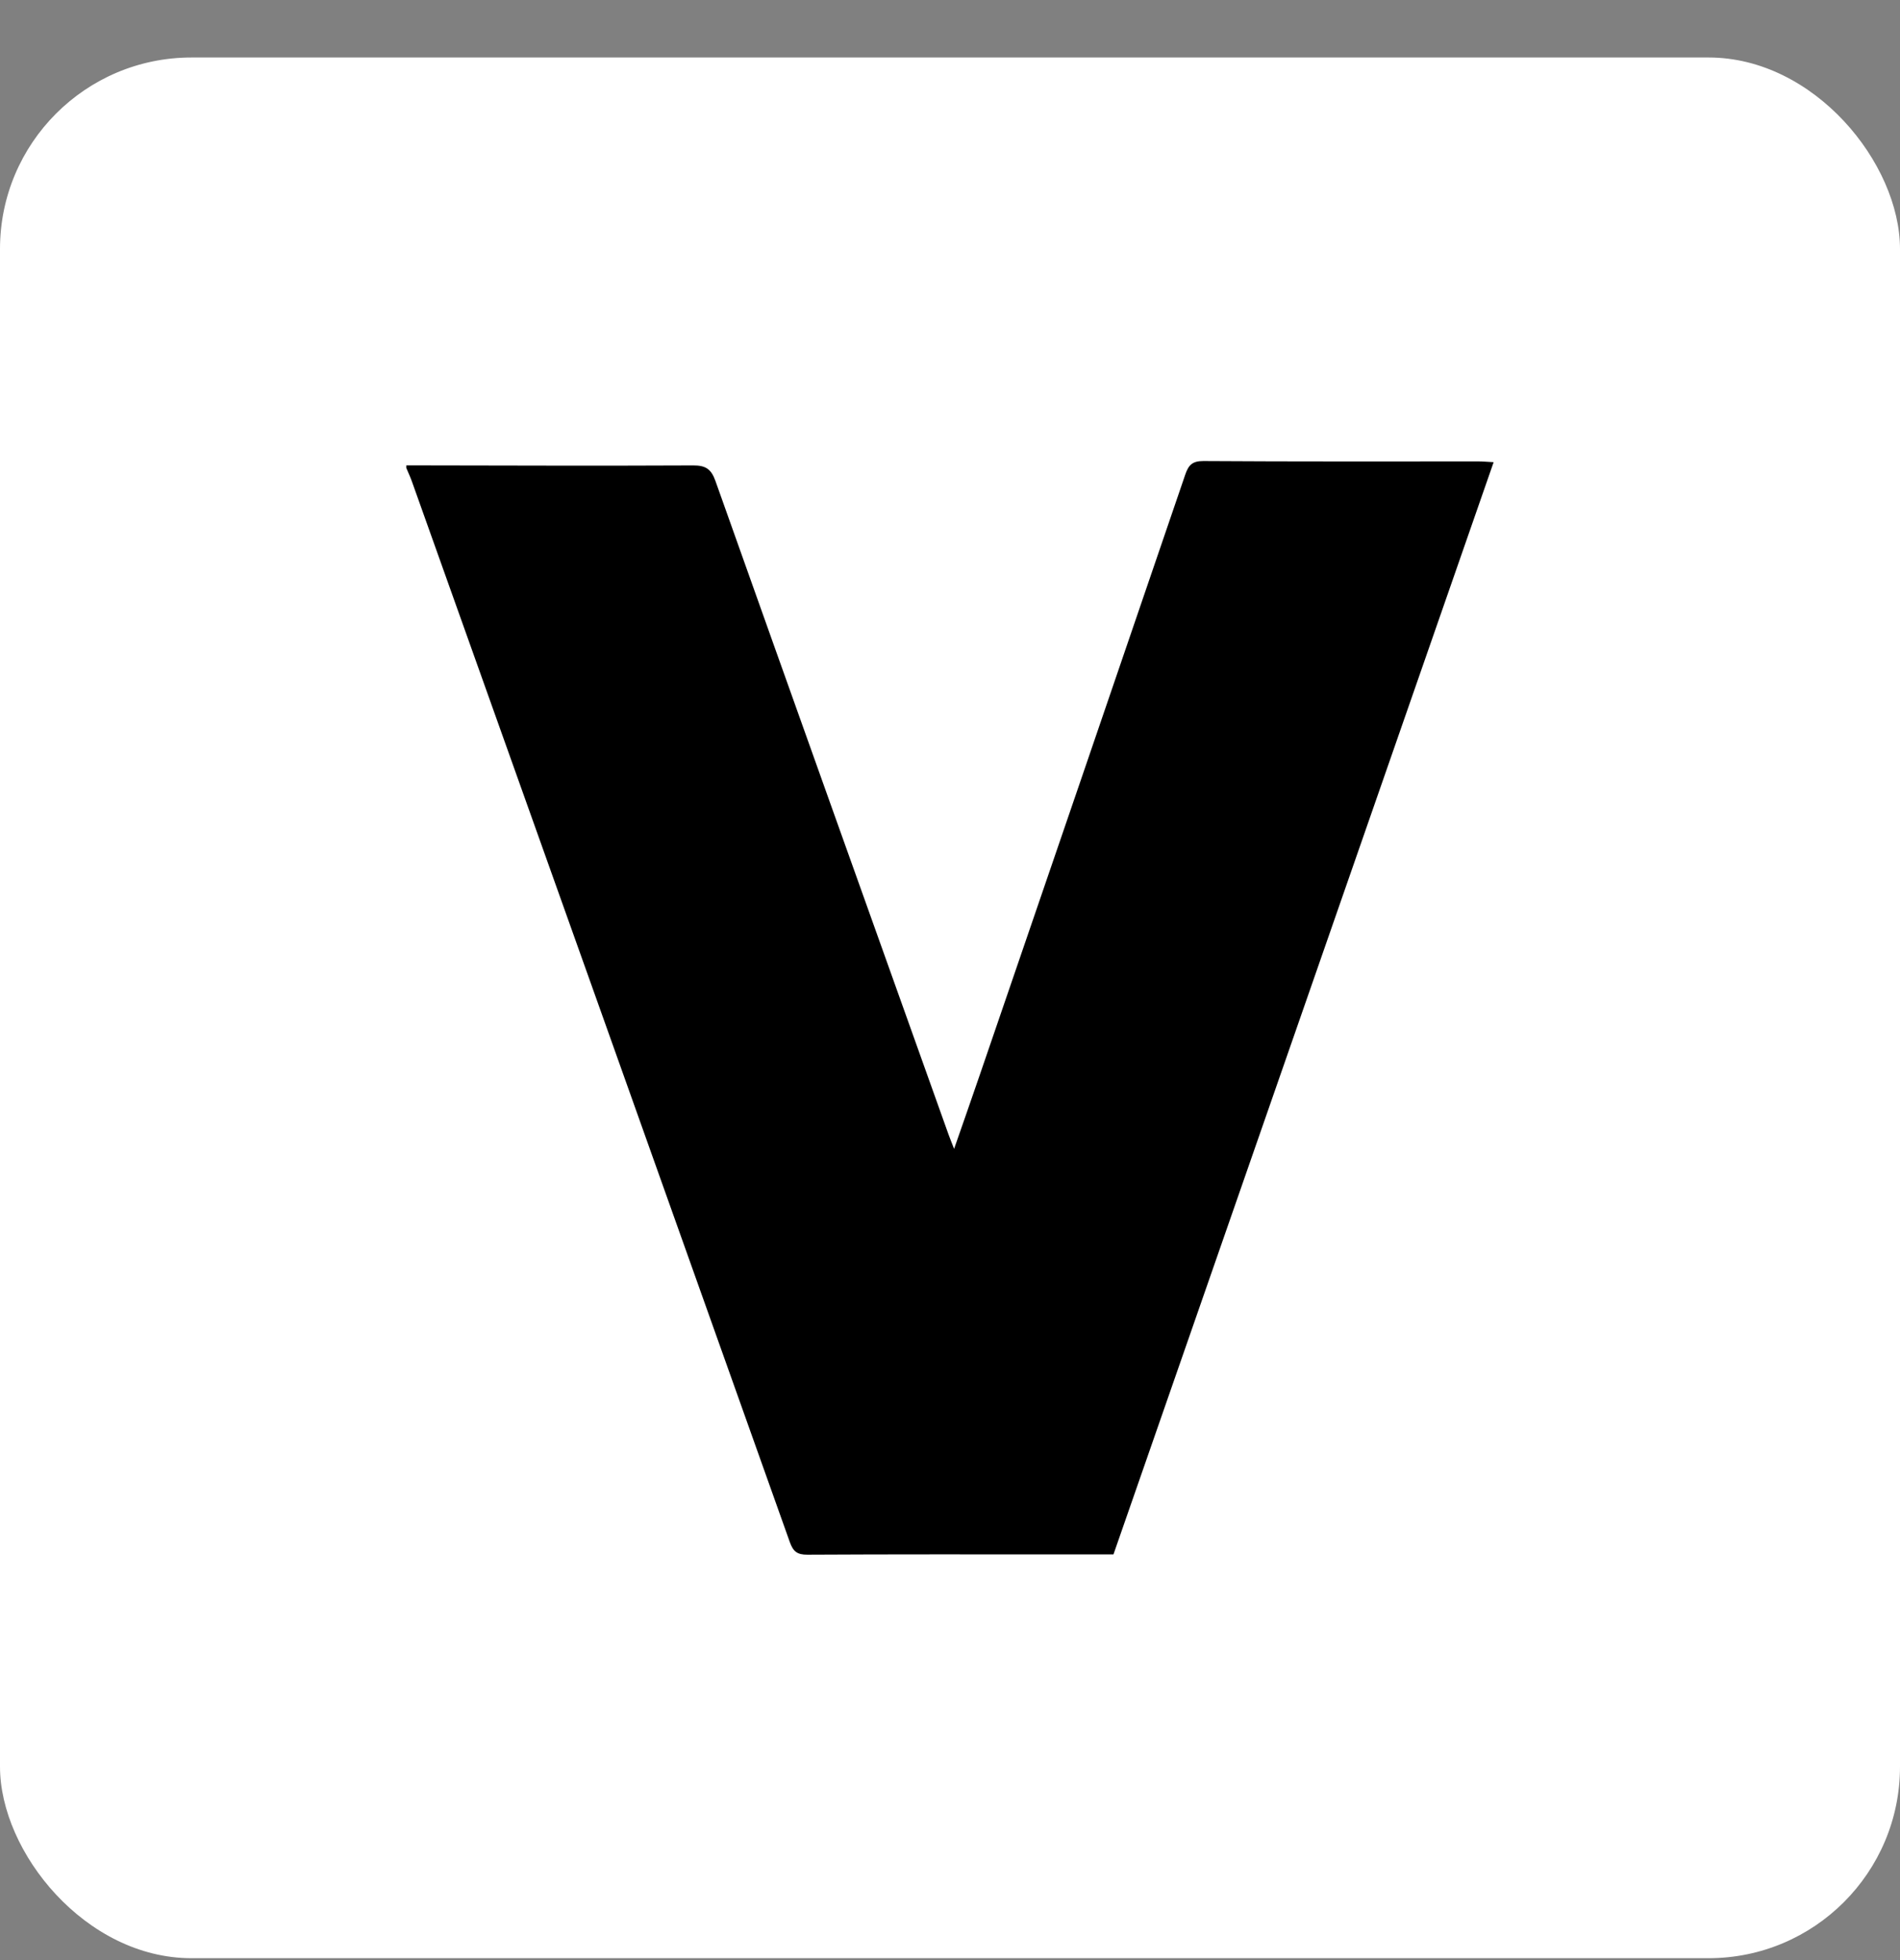
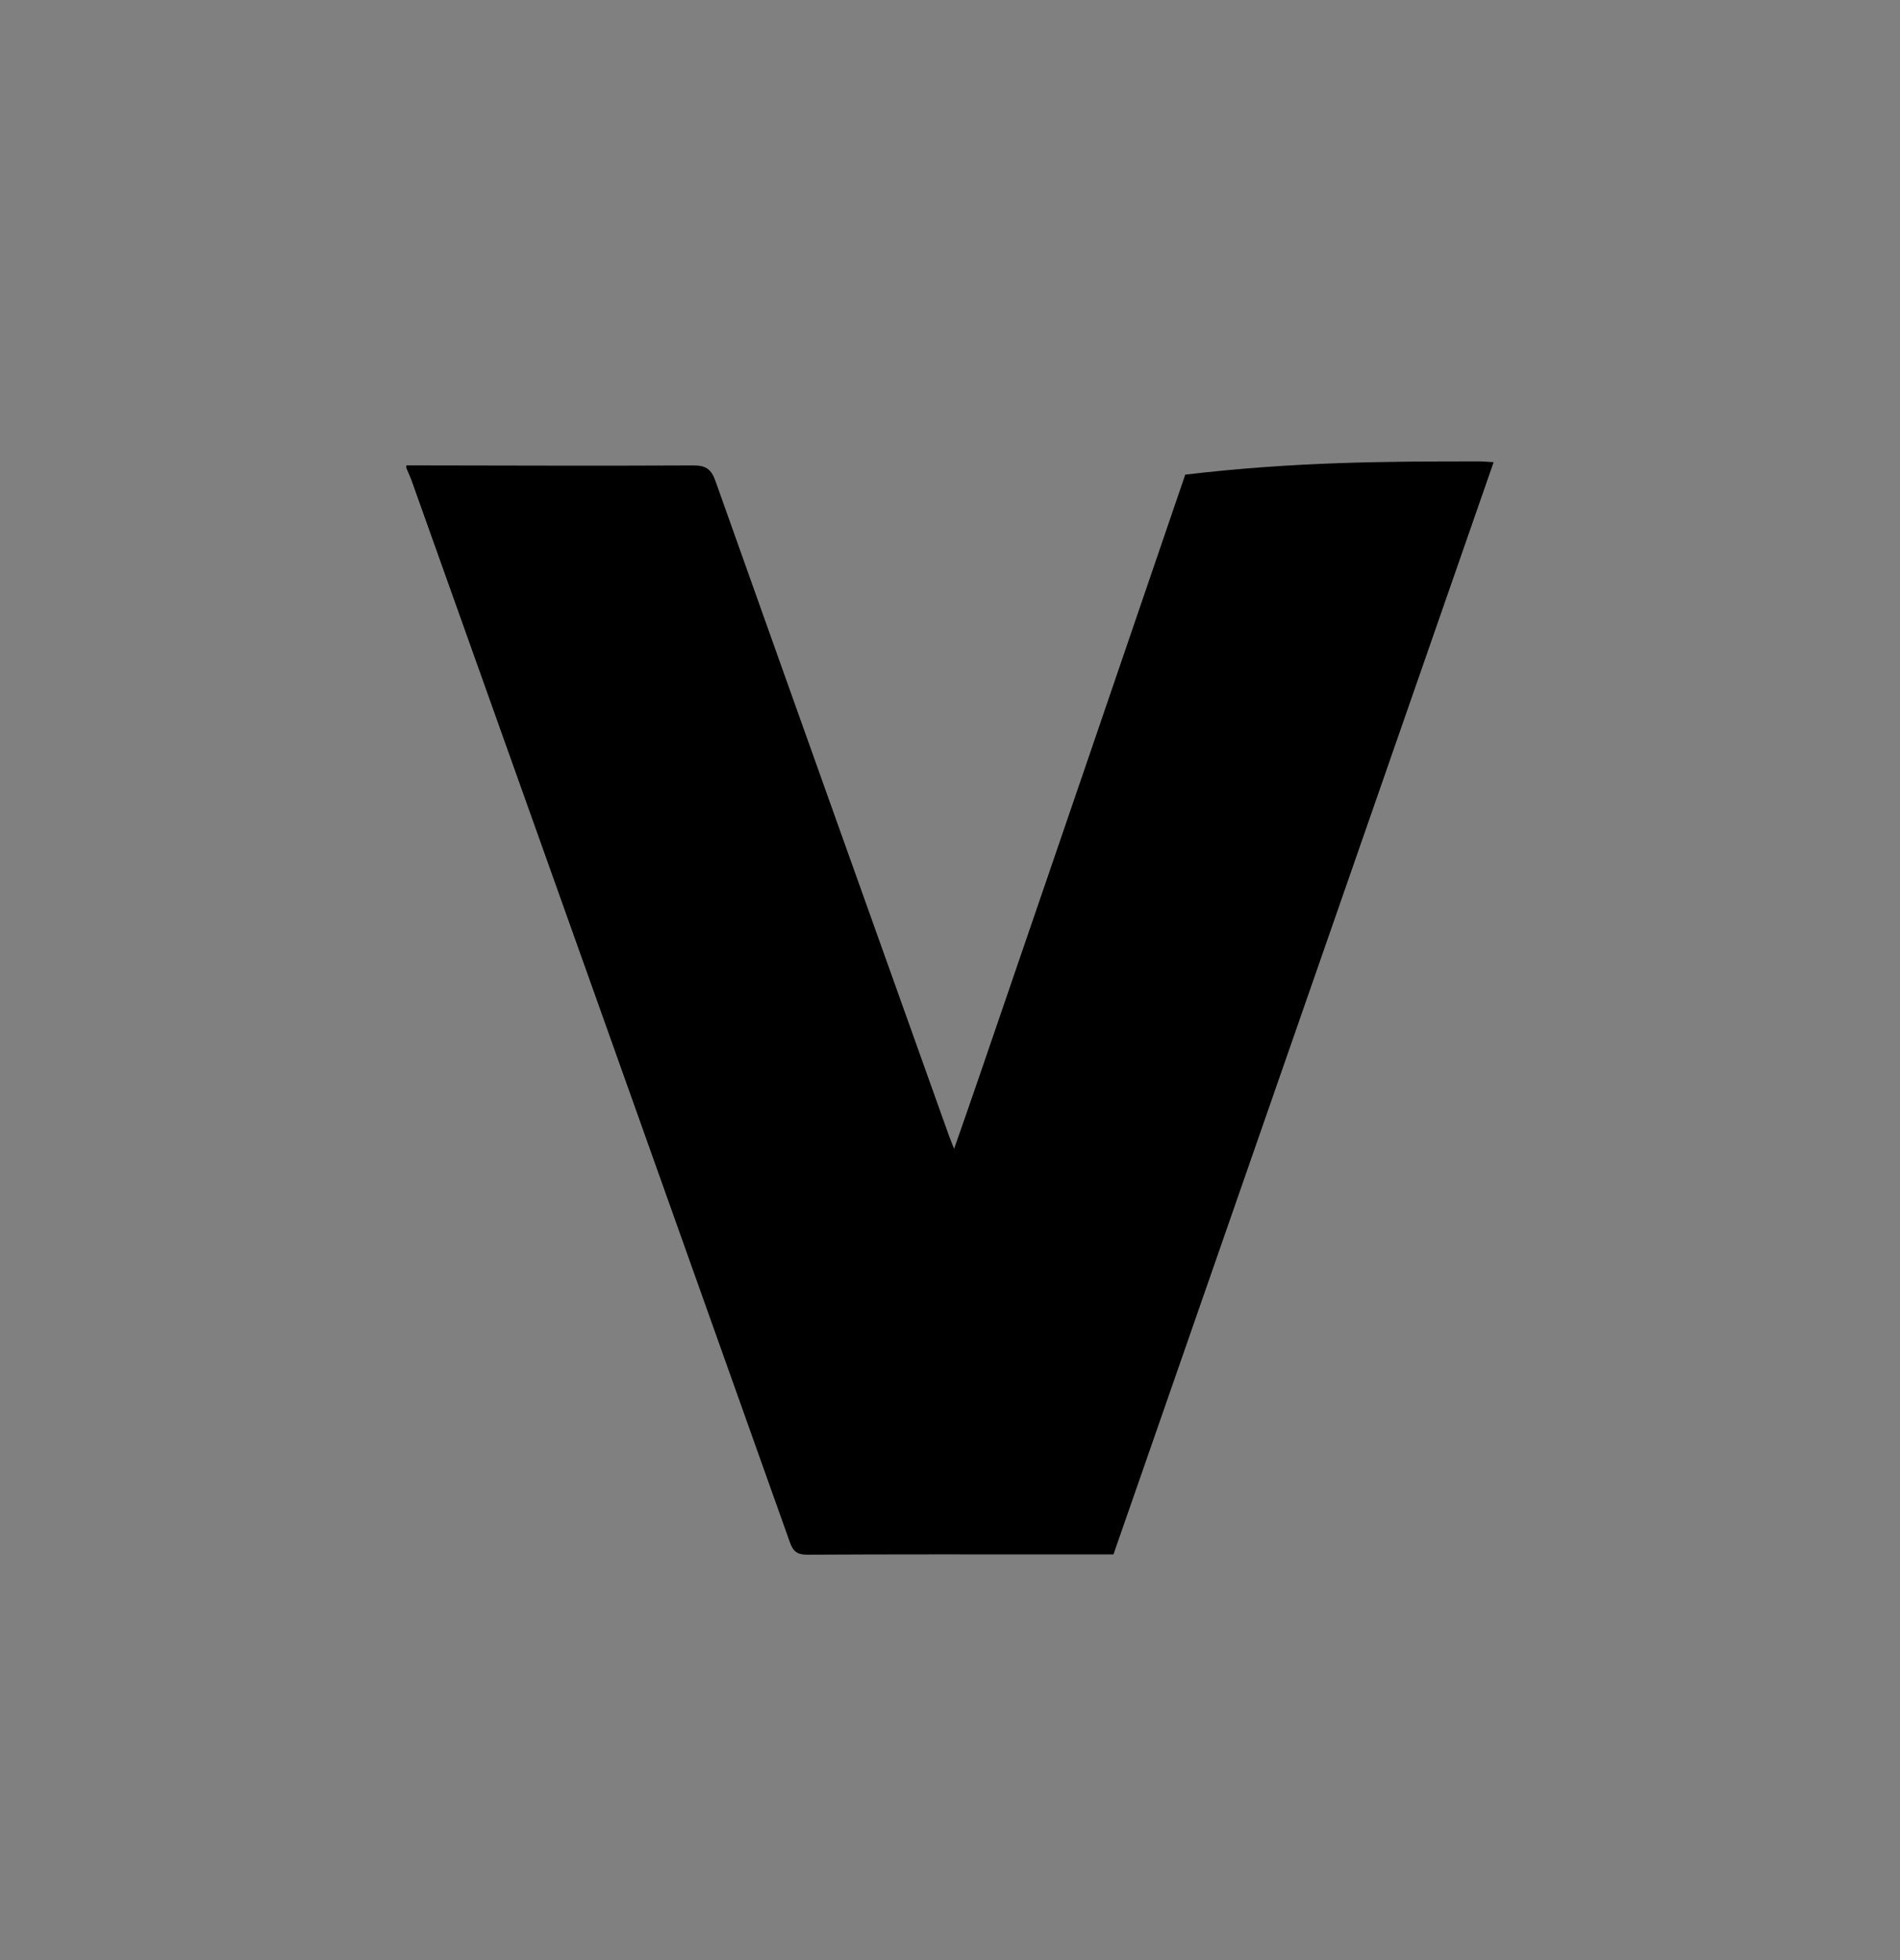
<svg xmlns="http://www.w3.org/2000/svg" width="32" height="33" viewBox="0 0 32 33" fill="none">
  <rect x="0" y="0" width="32" height="33" fill="#808080" stroke="none" />
-   <rect y="0.968" width="32" height="32" rx="3.224" fill="white" />
-   <path d="M6.843 7.835C8.454 7.837 10.066 7.844 11.677 7.836C11.887 7.835 11.979 7.899 12.05 8.099C13.353 11.764 14.663 15.428 15.972 19.091C15.996 19.158 16.023 19.224 16.069 19.342C16.226 18.892 16.367 18.49 16.505 18.087C17.659 14.722 18.813 11.357 19.962 7.991C20.017 7.828 20.083 7.761 20.268 7.762C21.813 7.772 23.359 7.768 24.904 7.768C24.975 7.768 25.047 7.775 25.156 7.781C23.017 13.925 20.887 20.043 18.753 26.17H17.882C16.454 26.17 15.026 26.167 13.599 26.175C13.429 26.176 13.359 26.122 13.303 25.965C11.184 20.009 9.06 14.056 6.936 8.102C6.909 8.026 6.874 7.954 6.843 7.879C6.843 7.864 6.843 7.849 6.843 7.835Z" fill="black" />
+   <path d="M6.843 7.835C8.454 7.837 10.066 7.844 11.677 7.836C11.887 7.835 11.979 7.899 12.05 8.099C13.353 11.764 14.663 15.428 15.972 19.091C15.996 19.158 16.023 19.224 16.069 19.342C16.226 18.892 16.367 18.49 16.505 18.087C17.659 14.722 18.813 11.357 19.962 7.991C21.813 7.772 23.359 7.768 24.904 7.768C24.975 7.768 25.047 7.775 25.156 7.781C23.017 13.925 20.887 20.043 18.753 26.17H17.882C16.454 26.17 15.026 26.167 13.599 26.175C13.429 26.176 13.359 26.122 13.303 25.965C11.184 20.009 9.06 14.056 6.936 8.102C6.909 8.026 6.874 7.954 6.843 7.879C6.843 7.864 6.843 7.849 6.843 7.835Z" fill="black" />
</svg>